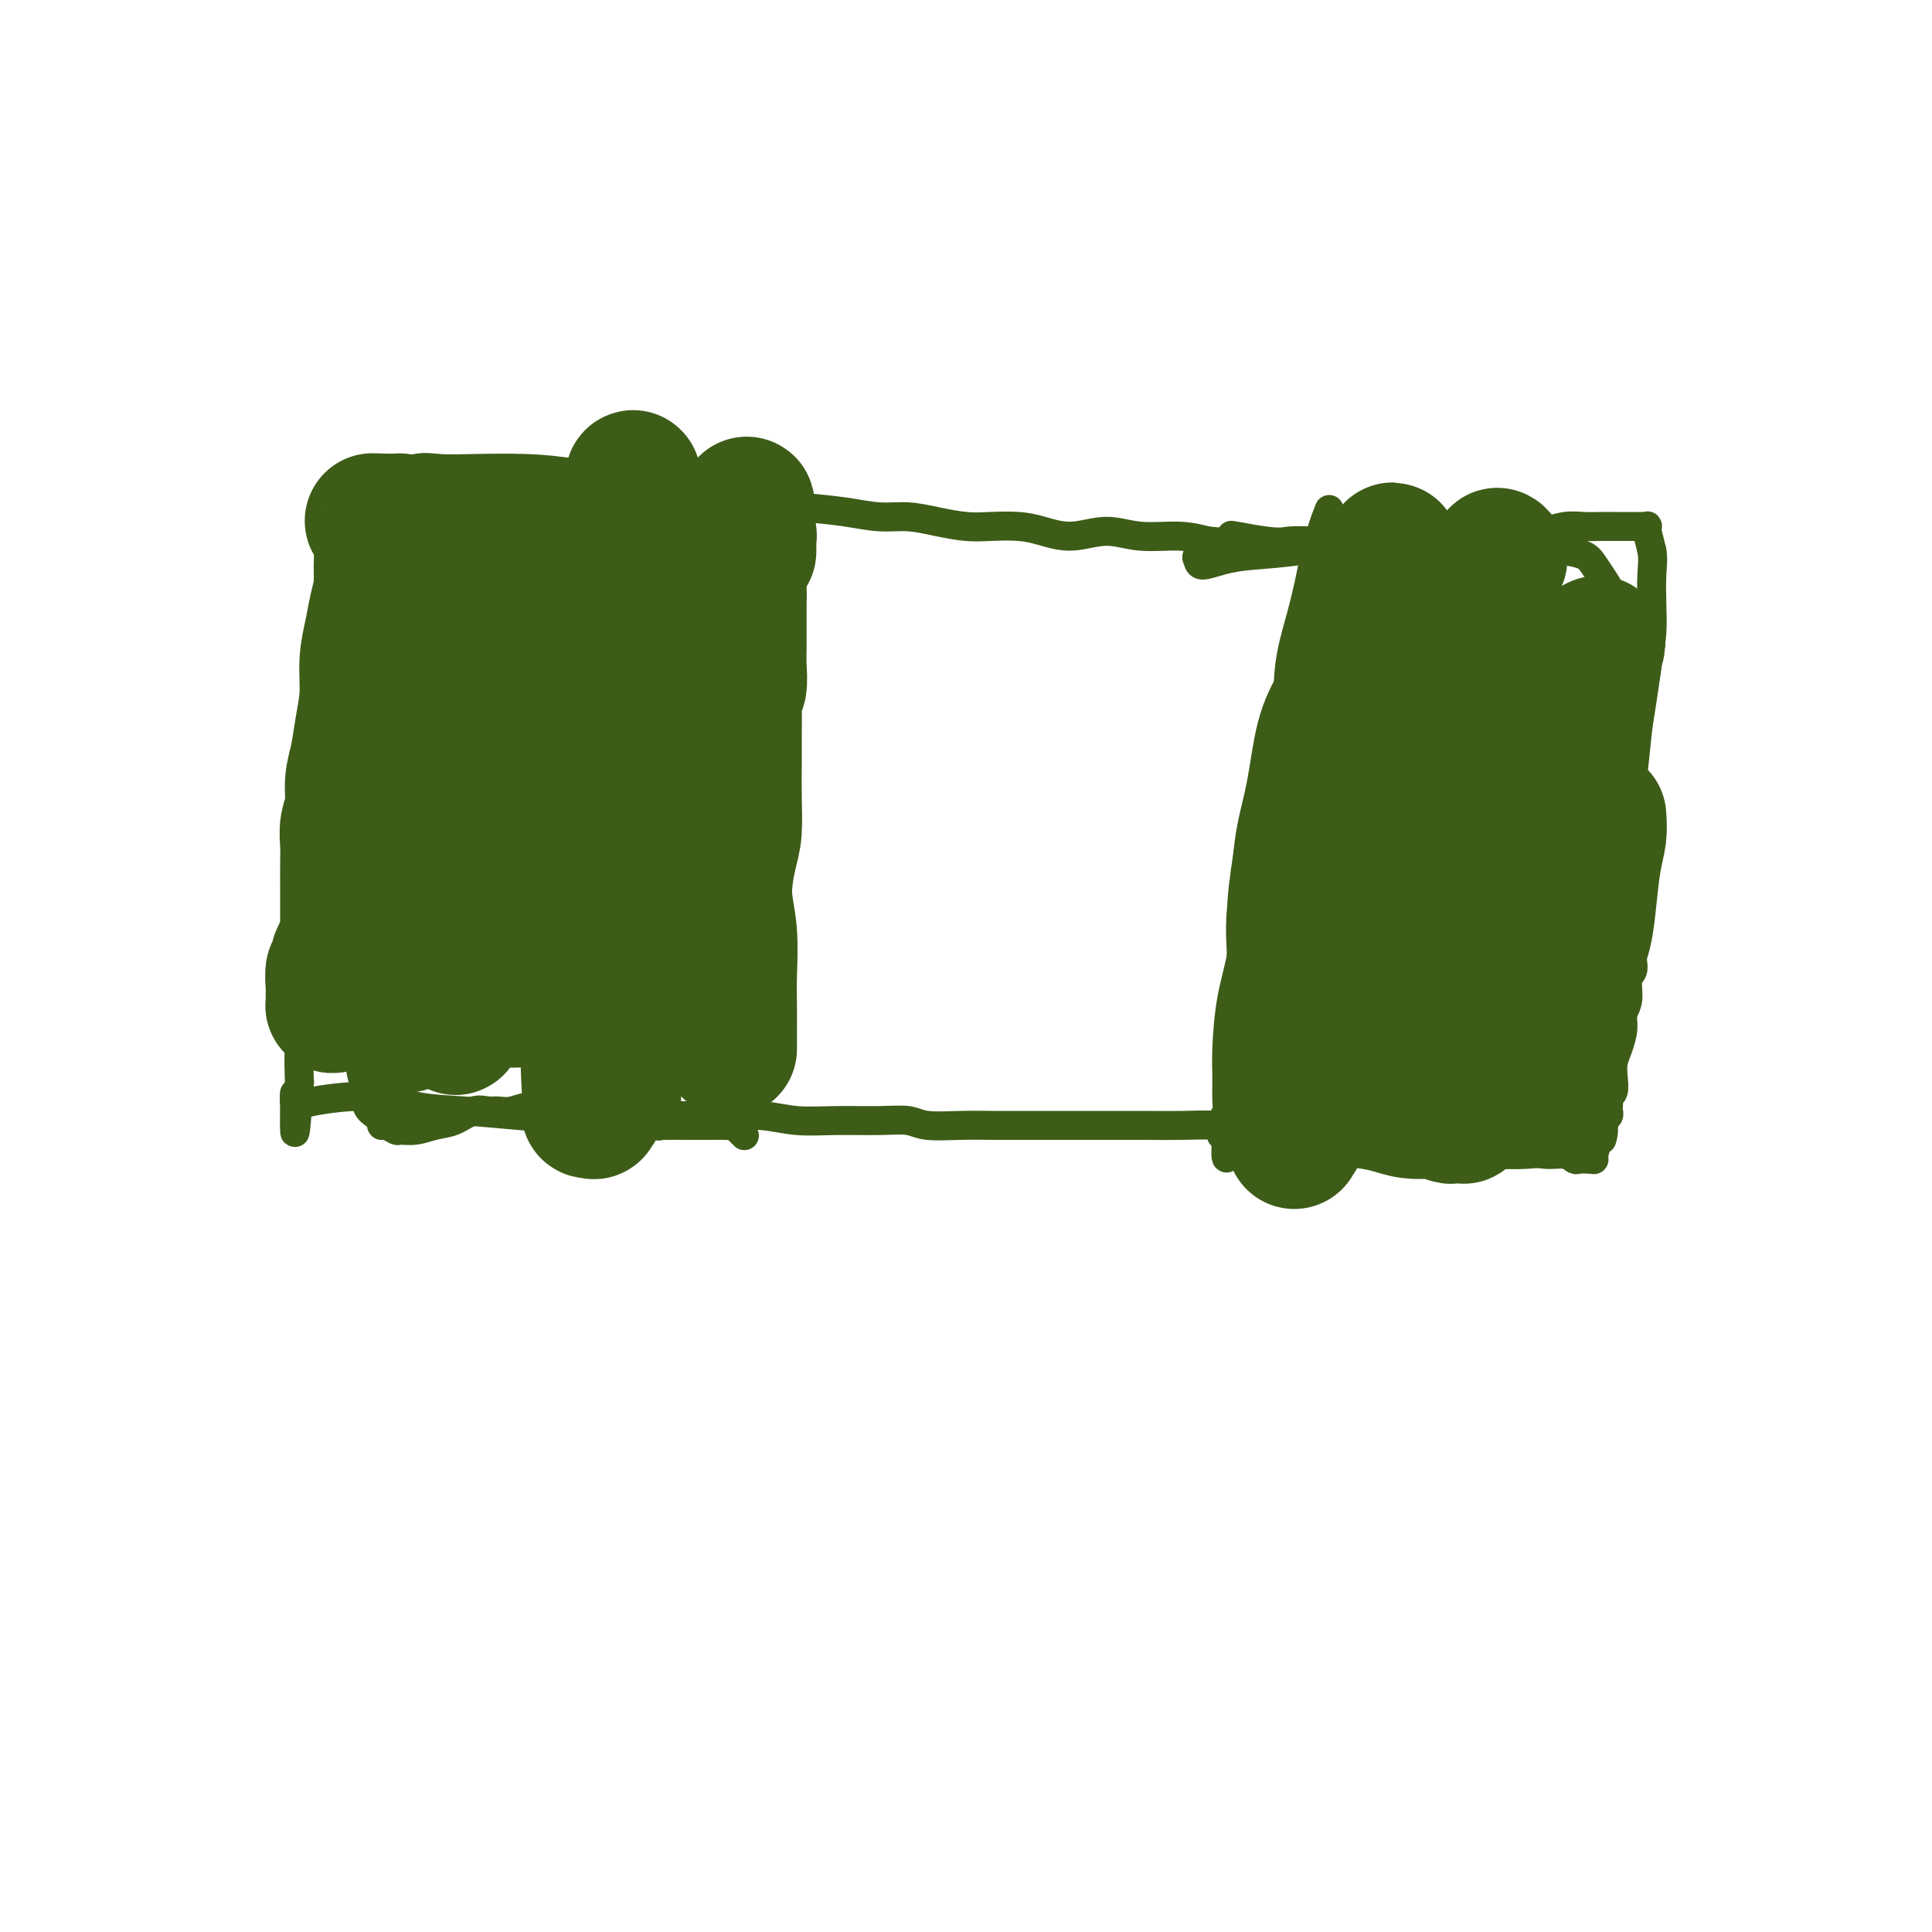
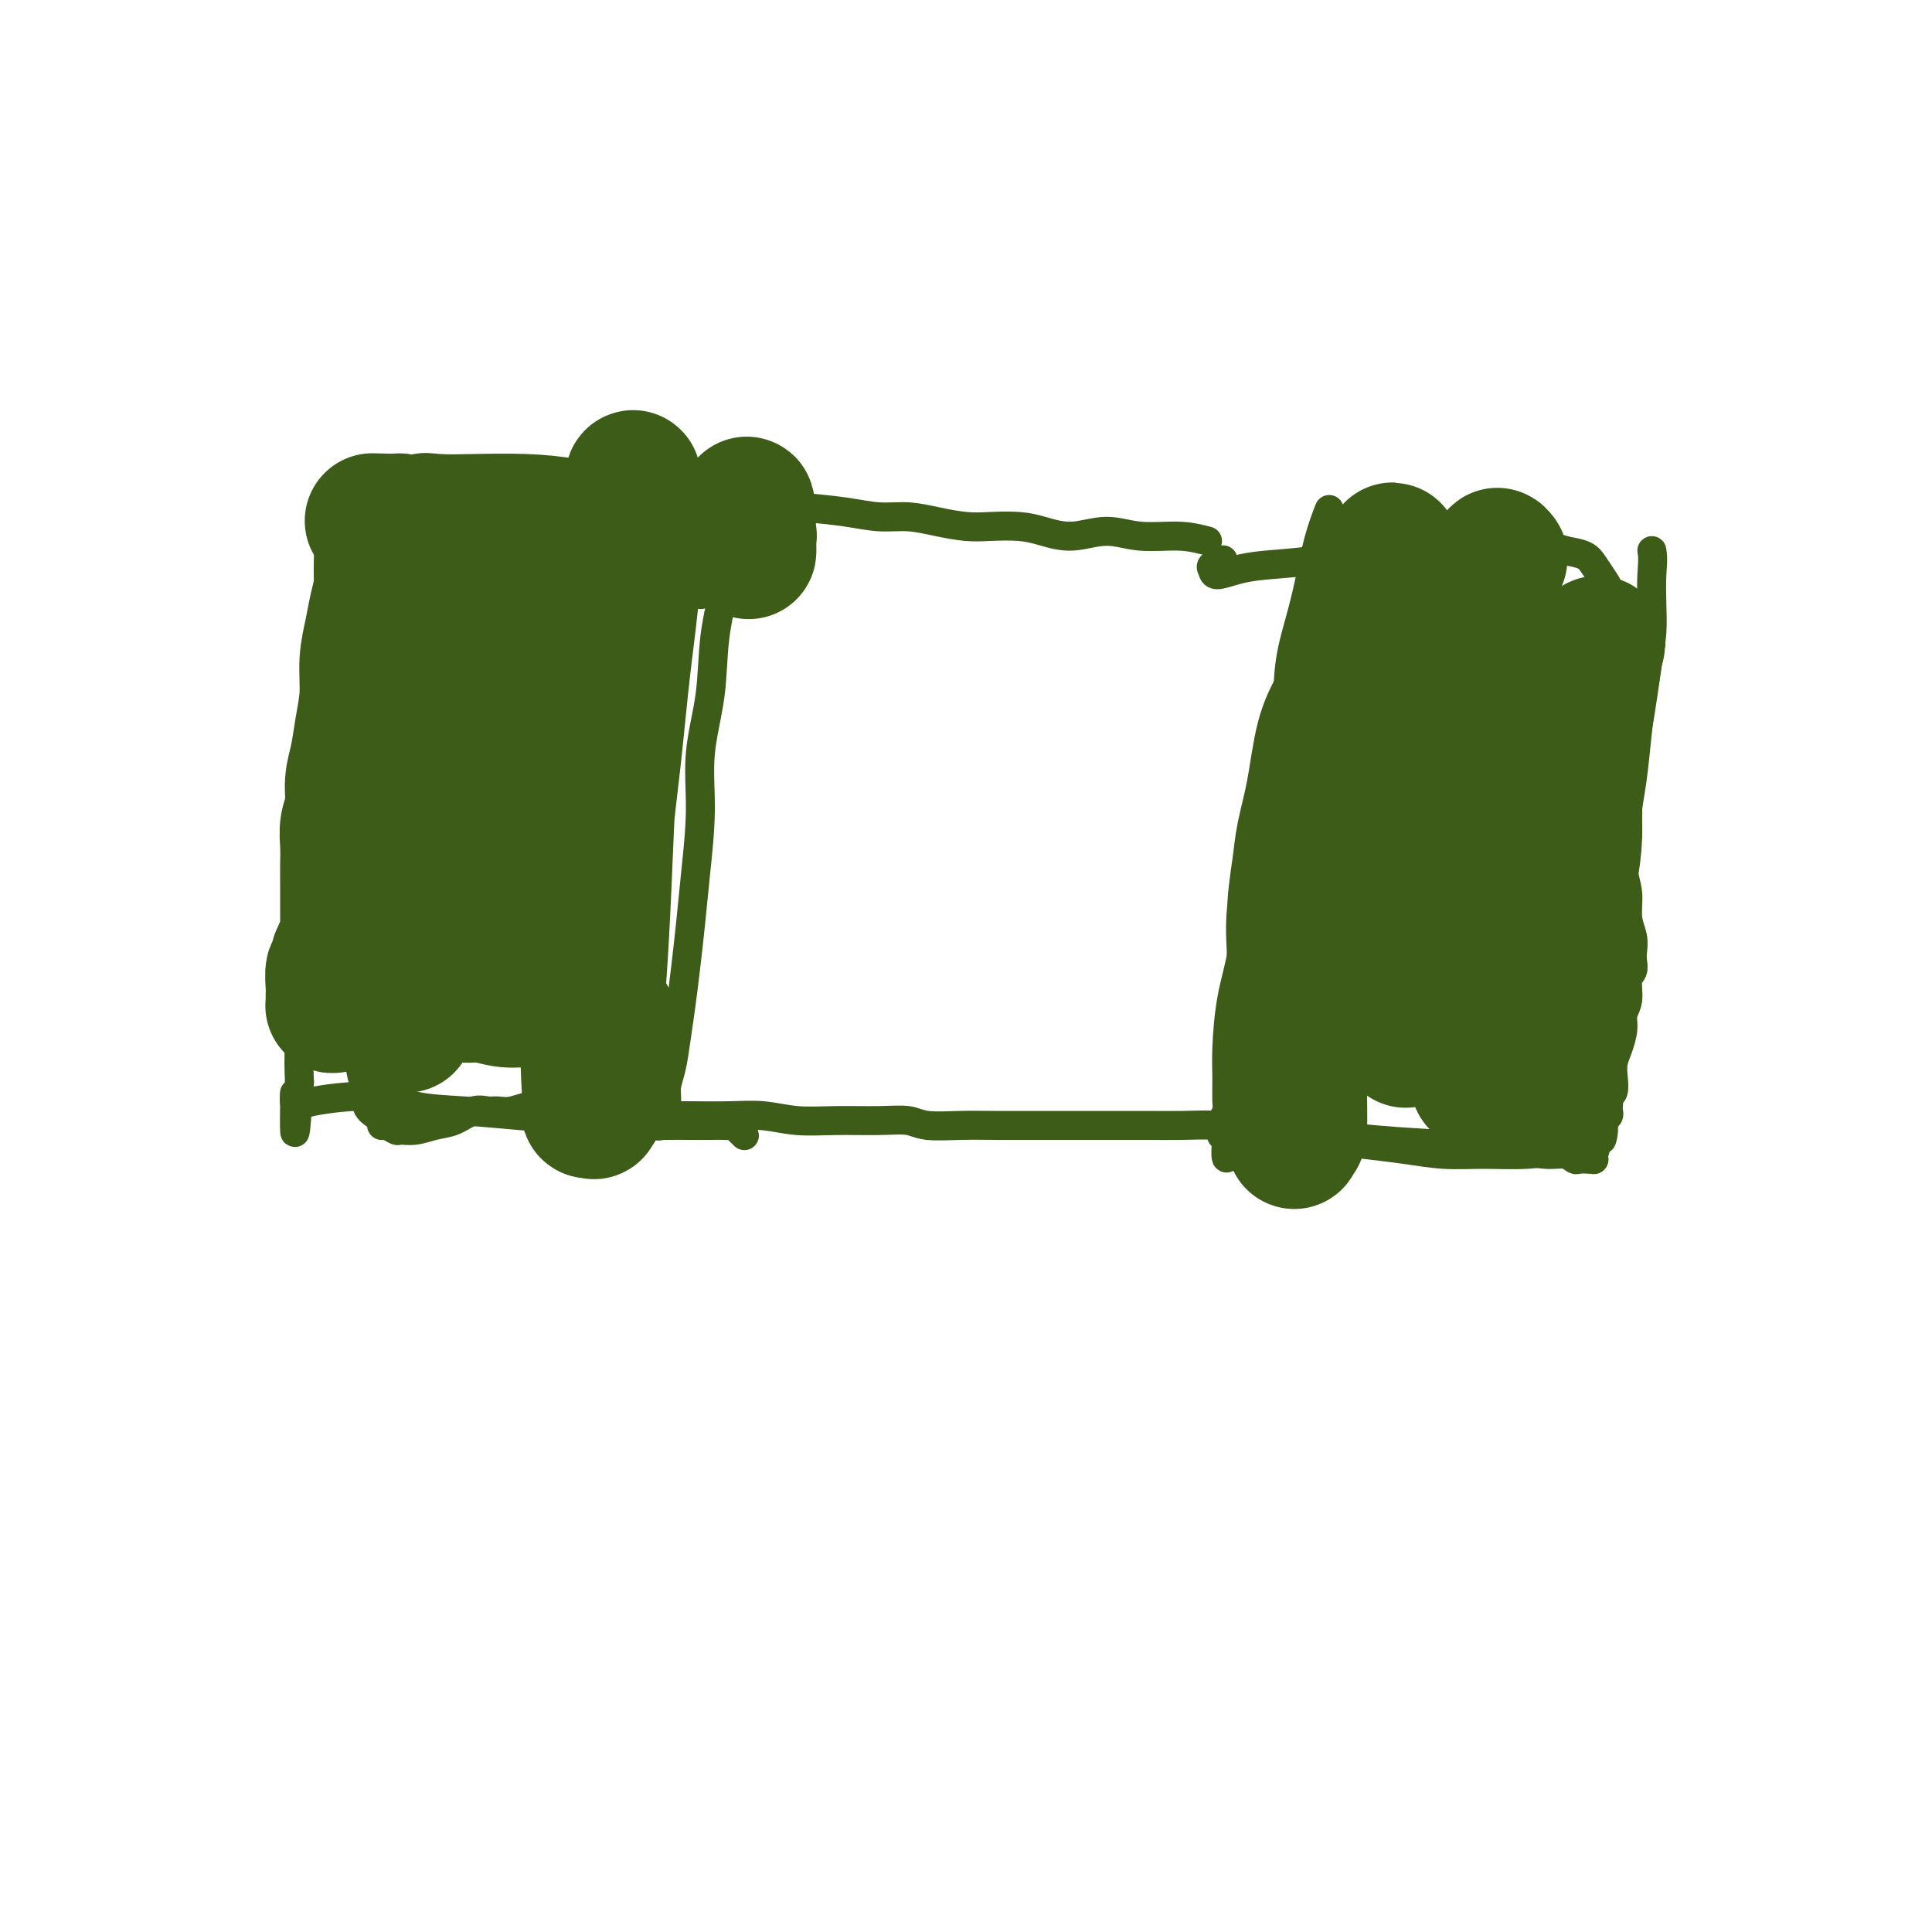
<svg xmlns="http://www.w3.org/2000/svg" viewBox="0 0 400 400" version="1.1">
  <g fill="none" stroke="#3D5C18" stroke-width="6" stroke-linecap="round" stroke-linejoin="round">
    <path d="M152,118c0.098,-0.083 0.196,-0.166 0,0c-0.196,0.166 -0.687,0.581 -1,1c-0.313,0.419 -0.447,0.843 -1,3c-0.553,2.157 -1.524,6.047 -2,10c-0.476,3.953 -0.456,7.968 -1,12c-0.544,4.032 -1.651,8.081 -2,12c-0.349,3.919 0.061,7.708 0,12c-0.061,4.292 -0.594,9.087 -1,13c-0.406,3.913 -0.686,6.945 -1,10c-0.314,3.055 -0.662,6.134 -1,9c-0.338,2.866 -0.664,5.519 -1,8c-0.336,2.481 -0.681,4.789 -1,7c-0.319,2.211 -0.612,4.323 -1,6c-0.388,1.677 -0.870,2.919 -1,4c-0.130,1.081 0.094,2.003 0,3c-0.094,0.997 -0.506,2.071 -1,3c-0.494,0.929 -1.071,1.713 -1,2c0.071,0.287 0.790,0.077 1,0c0.210,-0.077 -0.088,-0.021 0,0c0.088,0.021 0.562,0.006 1,0c0.438,-0.006 0.839,-0.002 1,0c0.161,0.002 0.080,0.001 0,0" />
    <path d="M275,106c0.178,-0.457 0.356,-0.914 0,0c-0.356,0.914 -1.245,3.198 -2,6c-0.755,2.802 -1.374,6.123 -2,9c-0.626,2.877 -1.257,5.310 -2,8c-0.743,2.690 -1.599,5.636 -2,9c-0.401,3.364 -0.349,7.146 -1,11c-0.651,3.854 -2.005,7.781 -3,11c-0.995,3.219 -1.632,5.731 -2,9c-0.368,3.269 -0.466,7.293 -1,11c-0.534,3.707 -1.502,7.095 -2,10c-0.498,2.905 -0.526,5.328 -1,8c-0.474,2.672 -1.394,5.593 -2,9c-0.606,3.407 -0.898,7.299 -1,10c-0.102,2.701 -0.013,4.212 0,6c0.013,1.788 -0.049,3.855 0,5c0.049,1.145 0.209,1.369 0,2c-0.209,0.631 -0.788,1.671 -1,2c-0.212,0.329 -0.056,-0.052 0,0c0.056,0.052 0.014,0.536 0,1c-0.014,0.464 -0.000,0.909 0,1c0.000,0.091 -0.014,-0.172 0,0c0.014,0.172 0.055,0.778 0,1c-0.055,0.222 -0.207,0.060 0,0c0.207,-0.060 0.773,-0.017 1,0c0.227,0.017 0.113,0.009 0,0" />
    <path d="M254,235c-0.761,9.920 0.835,1.719 2,-1c1.165,-2.719 1.899,0.045 4,1c2.101,0.955 5.569,0.102 10,0c4.431,-0.102 9.824,0.546 15,1c5.176,0.454 10.136,0.714 15,1c4.864,0.286 9.631,0.598 13,1c3.369,0.402 5.341,0.892 7,1c1.659,0.108 3.004,-0.167 4,0c0.996,0.167 1.644,0.776 2,1c0.356,0.224 0.419,0.062 1,0c0.581,-0.062 1.679,-0.024 2,0c0.321,0.024 -0.135,0.033 0,0c0.135,-0.033 0.859,-0.109 1,0c0.141,0.109 -0.303,0.404 0,-1c0.303,-1.404 1.353,-4.507 2,-9c0.647,-4.493 0.890,-10.375 1,-15c0.110,-4.625 0.086,-7.993 0,-13c-0.086,-5.007 -0.233,-11.654 0,-17c0.233,-5.346 0.847,-9.390 1,-14c0.153,-4.610 -0.155,-9.785 0,-14c0.155,-4.215 0.771,-7.471 1,-10c0.229,-2.529 0.070,-4.333 0,-6c-0.070,-1.667 -0.049,-3.199 0,-5c0.049,-1.801 0.128,-3.873 0,-6c-0.128,-2.127 -0.462,-4.310 -1,-6c-0.538,-1.690 -1.278,-2.886 -2,-4c-0.722,-1.114 -1.425,-2.146 -2,-3c-0.575,-0.854 -1.021,-1.530 -2,-2c-0.979,-0.470 -2.489,-0.735 -4,-1" />
-     <path d="M324,114c-1.427,-0.876 -1.994,-1.567 -3,-2c-1.006,-0.433 -2.453,-0.607 -5,-1c-2.547,-0.393 -6.196,-1.006 -10,-1c-3.804,0.006 -7.763,0.631 -12,1c-4.237,0.369 -8.754,0.482 -13,1c-4.246,0.518 -8.223,1.442 -12,2c-3.777,0.558 -7.354,0.749 -10,1c-2.646,0.251 -4.362,0.561 -6,1c-1.638,0.439 -3.199,1.007 -4,1c-0.801,-0.007 -0.844,-0.590 -1,-1c-0.156,-0.410 -0.427,-0.649 0,-1c0.427,-0.351 1.550,-0.815 2,-1c0.450,-0.185 0.225,-0.093 0,0" />
+     <path d="M324,114c-1.006,-0.433 -2.453,-0.607 -5,-1c-2.547,-0.393 -6.196,-1.006 -10,-1c-3.804,0.006 -7.763,0.631 -12,1c-4.237,0.369 -8.754,0.482 -13,1c-4.246,0.518 -8.223,1.442 -12,2c-3.777,0.558 -7.354,0.749 -10,1c-2.646,0.251 -4.362,0.561 -6,1c-1.638,0.439 -3.199,1.007 -4,1c-0.801,-0.007 -0.844,-0.590 -1,-1c-0.156,-0.410 -0.427,-0.649 0,-1c0.427,-0.351 1.550,-0.815 2,-1c0.450,-0.185 0.225,-0.093 0,0" />
    <path d="M145,123c0.078,0.094 0.156,0.187 0,0c-0.156,-0.187 -0.546,-0.655 -1,-1c-0.454,-0.345 -0.971,-0.567 -2,-1c-1.029,-0.433 -2.568,-1.076 -4,-2c-1.432,-0.924 -2.757,-2.128 -4,-3c-1.243,-0.872 -2.406,-1.411 -4,-2c-1.594,-0.589 -3.620,-1.229 -6,-2c-2.380,-0.771 -5.114,-1.675 -8,-2c-2.886,-0.325 -5.923,-0.073 -8,0c-2.077,0.073 -3.195,-0.033 -5,0c-1.805,0.033 -4.297,0.204 -7,0c-2.703,-0.204 -5.616,-0.783 -8,-1c-2.384,-0.217 -4.239,-0.073 -6,0c-1.761,0.073 -3.428,0.076 -5,0c-1.572,-0.076 -3.048,-0.231 -4,0c-0.952,0.231 -1.379,0.848 -2,1c-0.621,0.152 -1.434,-0.161 -2,0c-0.566,0.161 -0.884,0.795 -1,1c-0.116,0.205 -0.031,-0.019 0,0c0.031,0.019 0.009,0.280 0,1c-0.009,0.720 -0.006,1.898 0,3c0.006,1.102 0.014,2.128 0,5c-0.014,2.872 -0.049,7.591 0,12c0.049,4.409 0.182,8.509 0,13c-0.182,4.491 -0.679,9.374 -1,14c-0.321,4.626 -0.464,8.994 -1,14c-0.536,5.006 -1.463,10.651 -2,16c-0.537,5.349 -0.683,10.402 -1,15c-0.317,4.598 -0.805,8.742 -1,12c-0.195,3.258 -0.098,5.629 0,8" />
    <path d="M62,224c-1.293,18.480 -1.025,7.682 -1,4c0.025,-3.682 -0.194,-0.246 0,1c0.194,1.246 0.799,0.302 1,0c0.201,-0.302 -0.003,0.037 0,0c0.003,-0.037 0.211,-0.452 3,-1c2.789,-0.548 8.158,-1.230 12,-1c3.842,0.230 6.156,1.372 9,2c2.844,0.628 6.219,0.743 10,1c3.781,0.257 7.970,0.657 12,1c4.030,0.343 7.901,0.628 11,1c3.099,0.372 5.426,0.832 8,1c2.574,0.168 5.397,0.045 8,0c2.603,-0.045 4.987,-0.013 7,0c2.013,0.013 3.654,0.008 5,0c1.346,-0.008 2.398,-0.017 3,0c0.602,0.017 0.753,0.061 1,0c0.247,-0.061 0.588,-0.226 1,0c0.412,0.226 0.894,0.844 1,1c0.106,0.156 -0.164,-0.150 0,0c0.164,0.150 0.761,0.757 1,1c0.239,0.243 0.119,0.121 0,0" />
    <path d="M80,99c-0.565,0.226 -1.131,0.452 0,0c1.131,-0.452 3.958,-1.583 6,-2c2.042,-0.417 3.300,-0.120 5,0c1.700,0.120 3.841,0.063 7,0c3.159,-0.063 7.336,-0.133 11,0c3.664,0.133 6.815,0.469 10,1c3.185,0.531 6.403,1.255 10,2c3.597,0.745 7.573,1.509 11,2c3.427,0.491 6.305,0.710 9,1c2.695,0.290 5.205,0.651 8,1c2.795,0.349 5.873,0.685 9,1c3.127,0.315 6.303,0.610 9,1c2.697,0.390 4.915,0.875 7,1c2.085,0.125 4.038,-0.111 6,0c1.962,0.111 3.934,0.568 6,1c2.066,0.432 4.227,0.839 6,1c1.773,0.161 3.158,0.077 5,0c1.842,-0.077 4.142,-0.146 6,0c1.858,0.146 3.276,0.508 5,1c1.724,0.492 3.755,1.115 6,1c2.245,-0.115 4.705,-0.969 7,-1c2.295,-0.031 4.426,0.761 7,1c2.574,0.239 5.593,-0.075 8,0c2.407,0.075 4.204,0.537 6,1" />
-     <path d="M250,112c22.873,2.033 9.555,-0.383 6,-1c-3.555,-0.617 2.652,0.567 6,1c3.348,0.433 3.837,0.116 5,0c1.163,-0.116 2.999,-0.031 5,0c2.001,0.031 4.168,0.009 6,0c1.832,-0.009 3.330,-0.005 5,0c1.670,0.005 3.512,0.011 5,0c1.488,-0.011 2.624,-0.041 4,0c1.376,0.041 2.993,0.151 5,0c2.007,-0.151 4.403,-0.562 7,-1c2.597,-0.438 5.395,-0.902 8,-1c2.605,-0.098 5.018,0.170 7,0c1.982,-0.170 3.533,-0.778 5,-1c1.467,-0.222 2.851,-0.060 4,0c1.149,0.060 2.063,0.016 3,0c0.937,-0.016 1.896,-0.004 3,0c1.104,0.004 2.352,0.001 3,0c0.648,-0.001 0.694,-0.000 1,0c0.306,0.000 0.870,0.000 1,0c0.130,-0.000 -0.176,-0.001 0,0c0.176,0.001 0.832,0.005 1,0c0.168,-0.005 -0.152,-0.018 0,0c0.152,0.018 0.775,0.068 1,0c0.225,-0.068 0.050,-0.255 0,0c-0.050,0.255 0.025,0.953 0,1c-0.025,0.047 -0.150,-0.558 0,0c0.150,0.558 0.575,2.279 1,4" />
    <path d="M342,114c0.312,1.621 0.092,3.174 0,5c-0.092,1.826 -0.057,3.925 0,6c0.057,2.075 0.135,4.126 0,6c-0.135,1.874 -0.485,3.570 -1,7c-0.515,3.430 -1.197,8.594 -2,13c-0.803,4.406 -1.728,8.053 -2,11c-0.272,2.947 0.108,5.194 0,7c-0.108,1.806 -0.705,3.172 -1,5c-0.295,1.828 -0.289,4.118 0,6c0.289,1.882 0.862,3.358 1,5c0.138,1.642 -0.158,3.452 0,5c0.158,1.548 0.770,2.836 1,4c0.230,1.164 0.077,2.205 0,3c-0.077,0.795 -0.077,1.343 0,2c0.077,0.657 0.232,1.424 0,2c-0.232,0.576 -0.849,0.962 -1,2c-0.151,1.038 0.166,2.728 0,4c-0.166,1.272 -0.815,2.125 -1,3c-0.185,0.875 0.095,1.772 0,3c-0.095,1.228 -0.565,2.787 -1,4c-0.435,1.213 -0.835,2.079 -1,3c-0.165,0.921 -0.097,1.896 0,3c0.097,1.104 0.222,2.337 0,3c-0.222,0.663 -0.790,0.755 -1,1c-0.210,0.245 -0.060,0.643 0,1c0.060,0.357 0.030,0.674 0,1c-0.030,0.326 -0.061,0.662 0,1c0.061,0.338 0.212,0.678 0,1c-0.212,0.322 -0.788,0.625 -1,1c-0.212,0.375 -0.061,0.821 0,1c0.061,0.179 0.030,0.089 0,0" />
    <path d="M332,233c-0.866,5.190 -0.030,2.164 0,1c0.030,-1.164 -0.744,-0.467 -1,0c-0.256,0.467 0.007,0.703 0,1c-0.007,0.297 -0.285,0.654 -1,1c-0.715,0.346 -1.868,0.682 -3,1c-1.132,0.318 -2.243,0.618 -4,1c-1.757,0.382 -4.161,0.845 -7,1c-2.839,0.155 -6.112,-0.000 -9,0c-2.888,0.000 -5.389,0.155 -8,0c-2.611,-0.155 -5.332,-0.619 -8,-1c-2.668,-0.381 -5.282,-0.680 -8,-1c-2.718,-0.320 -5.540,-0.660 -8,-1c-2.460,-0.340 -4.559,-0.680 -7,-1c-2.441,-0.320 -5.225,-0.622 -8,-1c-2.775,-0.378 -5.542,-0.833 -8,-1c-2.458,-0.167 -4.608,-0.045 -7,0c-2.392,0.045 -5.026,0.012 -8,0c-2.974,-0.012 -6.288,-0.003 -9,0c-2.712,0.003 -4.823,0.002 -7,0c-2.177,-0.002 -4.419,-0.004 -7,0c-2.581,0.004 -5.502,0.015 -8,0c-2.498,-0.015 -4.574,-0.057 -7,0c-2.426,0.057 -5.203,0.212 -7,0c-1.797,-0.212 -2.614,-0.793 -4,-1c-1.386,-0.207 -3.340,-0.041 -6,0c-2.660,0.041 -6.025,-0.041 -9,0c-2.975,0.041 -5.560,0.207 -8,0c-2.440,-0.207 -4.737,-0.788 -7,-1c-2.263,-0.212 -4.494,-0.057 -7,0c-2.506,0.057 -5.287,0.016 -8,0c-2.713,-0.016 -5.356,-0.008 -8,0" />
    <path d="M135,231c-18.940,-0.530 -7.791,-0.856 -5,-1c2.791,-0.144 -2.775,-0.105 -6,0c-3.225,0.105 -4.109,0.277 -6,0c-1.891,-0.277 -4.788,-1.004 -7,-1c-2.212,0.004 -3.739,0.740 -5,1c-1.261,0.260 -2.255,0.044 -3,0c-0.745,-0.044 -1.241,0.083 -2,0c-0.759,-0.083 -1.779,-0.376 -3,0c-1.221,0.376 -2.641,1.422 -4,2c-1.359,0.578 -2.658,0.687 -4,1c-1.342,0.313 -2.728,0.831 -4,1c-1.272,0.169 -2.432,-0.010 -3,0c-0.568,0.010 -0.546,0.211 -1,0c-0.454,-0.211 -1.383,-0.832 -2,-1c-0.617,-0.168 -0.921,0.117 -1,0c-0.079,-0.117 0.067,-0.637 0,-1c-0.067,-0.363 -0.347,-0.571 -1,-1c-0.653,-0.429 -1.680,-1.081 -2,-2c-0.320,-0.919 0.068,-2.106 0,-3c-0.068,-0.894 -0.593,-1.496 -1,-3c-0.407,-1.504 -0.697,-3.912 -1,-6c-0.303,-2.088 -0.621,-3.858 -1,-7c-0.379,-3.142 -0.820,-7.658 -1,-12c-0.180,-4.342 -0.100,-8.510 0,-12c0.100,-3.490 0.219,-6.301 0,-9c-0.219,-2.699 -0.777,-5.286 -1,-8c-0.223,-2.714 -0.112,-5.556 0,-8c0.112,-2.444 0.226,-4.490 0,-7c-0.226,-2.510 -0.792,-5.483 -1,-8c-0.208,-2.517 -0.060,-4.576 0,-7c0.060,-2.424 0.030,-5.212 0,-8" />
    <path d="M70,131c-0.868,-16.251 -0.037,-7.877 0,-6c0.037,1.877 -0.718,-2.742 -1,-5c-0.282,-2.258 -0.090,-2.153 0,-3c0.090,-0.847 0.077,-2.644 0,-4c-0.077,-1.356 -0.218,-2.271 0,-3c0.218,-0.729 0.794,-1.271 1,-2c0.206,-0.729 0.040,-1.645 0,-2c-0.040,-0.355 0.045,-0.147 0,0c-0.045,0.147 -0.220,0.235 0,0c0.220,-0.235 0.834,-0.791 1,-1c0.166,-0.209 -0.116,-0.071 0,0c0.116,0.071 0.631,0.076 1,0c0.369,-0.076 0.592,-0.235 1,0c0.408,0.235 1.000,0.862 2,1c1.000,0.138 2.407,-0.212 4,0c1.593,0.212 3.373,0.988 5,1c1.627,0.012 3.101,-0.740 5,-1c1.899,-0.260 4.223,-0.027 6,0c1.777,0.027 3.008,-0.152 5,0c1.992,0.152 4.745,0.634 7,1c2.255,0.366 4.011,0.615 6,1c1.989,0.385 4.210,0.906 6,1c1.790,0.094 3.148,-0.238 4,0c0.852,0.238 1.198,1.044 2,1c0.802,-0.044 2.060,-0.940 3,-1c0.940,-0.060 1.561,0.716 2,1c0.439,0.284 0.695,0.076 1,0c0.305,-0.076 0.659,-0.020 1,0c0.341,0.020 0.669,0.006 1,0c0.331,-0.006 0.666,-0.003 1,0" />
    <path d="M134,110c9.489,0.778 2.711,0.222 0,0c-2.711,-0.222 -1.356,-0.111 0,0" />
  </g>
  <g fill="none" stroke="#3D5C18" stroke-width="28" stroke-linecap="round" stroke-linejoin="round">
    <path d="M126,127c-0.137,-0.807 -0.274,-1.614 0,0c0.274,1.614 0.960,5.649 1,12c0.040,6.351 -0.565,15.017 -1,23c-0.435,7.983 -0.700,15.283 -1,22c-0.300,6.717 -0.634,12.851 -1,18c-0.366,5.149 -0.762,9.313 -1,13c-0.238,3.687 -0.316,6.897 0,9c0.316,2.103 1.027,3.098 1,4c-0.027,0.902 -0.791,1.712 -1,2c-0.209,0.288 0.138,0.055 0,0c-0.138,-0.055 -0.762,0.070 -1,0c-0.238,-0.070 -0.090,-0.333 0,-1c0.090,-0.667 0.121,-1.737 0,-4c-0.121,-2.263 -0.395,-5.719 0,-11c0.395,-5.281 1.458,-12.385 2,-19c0.542,-6.615 0.562,-12.739 1,-19c0.438,-6.261 1.294,-12.658 2,-19c0.706,-6.342 1.261,-12.630 2,-19c0.739,-6.370 1.662,-12.821 2,-18c0.338,-5.179 0.092,-9.087 0,-12c-0.092,-2.913 -0.030,-4.831 0,-6c0.030,-1.169 0.027,-1.589 0,-2c-0.027,-0.411 -0.079,-0.815 0,-1c0.079,-0.185 0.289,-0.153 0,1c-0.289,1.153 -1.078,3.426 -2,6c-0.922,2.574 -1.978,5.450 -3,10c-1.022,4.550 -2.011,10.775 -3,17" />
    <path d="M123,133c-1.634,8.557 -1.720,12.948 -2,18c-0.280,5.052 -0.755,10.763 -1,16c-0.245,5.237 -0.261,9.998 0,14c0.261,4.002 0.799,7.244 1,10c0.201,2.756 0.065,5.025 0,7c-0.065,1.975 -0.059,3.655 0,5c0.059,1.345 0.169,2.353 0,3c-0.169,0.647 -0.619,0.932 -1,1c-0.381,0.068 -0.693,-0.080 -1,0c-0.307,0.080 -0.609,0.387 -1,0c-0.391,-0.387 -0.872,-1.467 -2,-3c-1.128,-1.533 -2.905,-3.519 -4,-7c-1.095,-3.481 -1.510,-8.456 -2,-14c-0.490,-5.544 -1.055,-11.657 -1,-17c0.055,-5.343 0.732,-9.917 1,-14c0.268,-4.083 0.128,-7.675 0,-11c-0.128,-3.325 -0.244,-6.384 0,-9c0.244,-2.616 0.850,-4.791 1,-7c0.150,-2.209 -0.154,-4.453 0,-6c0.154,-1.547 0.768,-2.399 1,-3c0.232,-0.601 0.084,-0.953 0,-1c-0.084,-0.047 -0.102,0.211 0,1c0.102,0.789 0.324,2.108 0,4c-0.324,1.892 -1.194,4.358 -2,8c-0.806,3.642 -1.547,8.460 -3,14c-1.453,5.540 -3.619,11.802 -5,17c-1.381,5.198 -1.978,9.331 -3,16c-1.022,6.669 -2.467,15.872 -3,20c-0.533,4.128 -0.152,3.179 0,4c0.152,0.821 0.076,3.410 0,6" />
-     <path d="M96,205c-2.699,14.162 -1.445,5.068 -1,2c0.445,-3.068 0.082,-0.110 0,1c-0.082,1.110 0.118,0.373 0,0c-0.118,-0.373 -0.553,-0.382 -1,-1c-0.447,-0.618 -0.905,-1.843 -1,-4c-0.095,-2.157 0.175,-5.244 0,-9c-0.175,-3.756 -0.793,-8.181 -1,-13c-0.207,-4.819 -0.003,-10.031 0,-15c0.003,-4.969 -0.195,-9.694 0,-14c0.195,-4.306 0.784,-8.191 1,-12c0.216,-3.809 0.058,-7.541 0,-11c-0.058,-3.459 -0.015,-6.644 0,-9c0.015,-2.356 0.004,-3.882 0,-5c-0.004,-1.118 -0.001,-1.827 0,-2c0.001,-0.173 0.001,0.190 0,0c-0.001,-0.190 -0.003,-0.934 0,-1c0.003,-0.066 0.012,0.546 0,1c-0.012,0.454 -0.044,0.749 0,1c0.044,0.251 0.164,0.458 0,2c-0.164,1.542 -0.611,4.419 -1,7c-0.389,2.581 -0.721,4.866 -1,8c-0.279,3.134 -0.506,7.116 -1,12c-0.494,4.884 -1.257,10.670 -2,16c-0.743,5.330 -1.467,10.205 -2,15c-0.533,4.795 -0.875,9.509 -1,13c-0.125,3.491 -0.034,5.759 0,8c0.034,2.241 0.009,4.456 0,6c-0.009,1.544 -0.002,2.416 0,3c0.002,0.584 0.001,0.881 0,1c-0.001,0.119 -0.000,0.059 0,0" />
    <path d="M85,205c-1.416,14.364 -0.955,3.775 -1,-1c-0.045,-4.775 -0.596,-3.737 -1,-5c-0.404,-1.263 -0.659,-4.828 -1,-8c-0.341,-3.172 -0.766,-5.951 -1,-10c-0.234,-4.049 -0.278,-9.370 0,-14c0.278,-4.630 0.877,-8.571 1,-12c0.123,-3.429 -0.230,-6.347 0,-9c0.230,-2.653 1.042,-5.040 1,-7c-0.042,-1.960 -0.938,-3.492 -1,-5c-0.062,-1.508 0.712,-2.992 1,-4c0.288,-1.008 0.091,-1.539 0,-2c-0.091,-0.461 -0.077,-0.853 0,-1c0.077,-0.147 0.217,-0.048 0,0c-0.217,0.048 -0.790,0.044 -1,0c-0.210,-0.044 -0.059,-0.127 0,0c0.059,0.127 0.024,0.465 0,1c-0.024,0.535 -0.037,1.268 0,2c0.037,0.732 0.123,1.464 0,2c-0.123,0.536 -0.456,0.875 0,1c0.456,0.125 1.702,0.036 2,0c0.298,-0.036 -0.351,-0.018 -1,0" />
    <path d="M284,136c0.779,-1.432 1.559,-2.864 0,0c-1.559,2.864 -5.455,10.023 -8,17c-2.545,6.977 -3.739,13.773 -5,20c-1.261,6.227 -2.587,11.884 -3,16c-0.413,4.116 0.089,6.690 0,10c-0.089,3.310 -0.770,7.357 -1,11c-0.230,3.643 -0.009,6.881 0,10c0.009,3.119 -0.193,6.119 0,8c0.193,1.881 0.783,2.642 1,4c0.217,1.358 0.062,3.311 0,4c-0.062,0.689 -0.031,0.114 0,0c0.031,-0.114 0.062,0.234 0,0c-0.062,-0.234 -0.217,-1.051 0,-1c0.217,0.051 0.808,0.970 1,-1c0.192,-1.970 -0.013,-6.827 0,-12c0.013,-5.173 0.244,-10.661 0,-16c-0.244,-5.339 -0.964,-10.531 -1,-15c-0.036,-4.469 0.612,-8.217 1,-11c0.388,-2.783 0.516,-4.601 1,-7c0.484,-2.399 1.323,-5.377 2,-9c0.677,-3.623 1.192,-7.889 2,-11c0.808,-3.111 1.908,-5.068 3,-7c1.092,-1.932 2.177,-3.841 3,-6c0.823,-2.159 1.386,-4.568 2,-7c0.614,-2.432 1.281,-4.885 2,-7c0.719,-2.115 1.491,-3.890 2,-5c0.509,-1.110 0.754,-1.555 1,-2" />
    <path d="M287,119c2.631,-8.837 0.707,-3.931 0,-2c-0.707,1.931 -0.199,0.886 0,1c0.199,0.114 0.088,1.387 0,2c-0.088,0.613 -0.153,0.565 0,5c0.153,4.435 0.524,13.352 1,20c0.476,6.648 1.059,11.026 1,15c-0.059,3.974 -0.758,7.545 -1,12c-0.242,4.455 -0.027,9.793 0,14c0.027,4.207 -0.132,7.284 0,10c0.132,2.716 0.557,5.070 1,7c0.443,1.930 0.903,3.434 1,5c0.097,1.566 -0.170,3.193 0,4c0.170,0.807 0.777,0.795 1,1c0.223,0.205 0.062,0.629 0,1c-0.062,0.371 -0.025,0.690 0,1c0.025,0.310 0.036,0.610 0,0c-0.036,-0.610 -0.121,-2.129 0,-4c0.121,-1.871 0.446,-4.093 1,-8c0.554,-3.907 1.337,-9.497 2,-15c0.663,-5.503 1.207,-10.918 2,-17c0.793,-6.082 1.837,-12.830 3,-18c1.163,-5.170 2.447,-8.761 3,-12c0.553,-3.239 0.375,-6.126 1,-9c0.625,-2.874 2.053,-5.735 3,-8c0.947,-2.265 1.413,-3.933 2,-5c0.587,-1.067 1.293,-1.534 2,-2" />
    <path d="M310,117c1.088,-2.470 0.309,-1.145 0,-1c-0.309,0.145 -0.149,-0.890 0,-1c0.149,-0.110 0.287,0.706 0,1c-0.287,0.294 -0.997,0.068 -1,4c-0.003,3.932 0.703,12.022 1,18c0.297,5.978 0.185,9.843 0,14c-0.185,4.157 -0.442,8.606 -1,13c-0.558,4.394 -1.418,8.732 -2,13c-0.582,4.268 -0.888,8.466 -1,12c-0.112,3.534 -0.030,6.404 0,9c0.030,2.596 0.008,4.919 0,7c-0.008,2.081 -0.002,3.919 0,6c0.002,2.081 0.001,4.404 0,6c-0.001,1.596 0.000,2.467 0,3c-0.000,0.533 -0.001,0.730 0,1c0.001,0.270 0.004,0.613 0,1c-0.004,0.387 -0.014,0.818 0,1c0.014,0.182 0.051,0.115 0,0c-0.051,-0.115 -0.191,-0.280 0,-1c0.191,-0.720 0.711,-1.997 1,-4c0.289,-2.003 0.345,-4.734 1,-8c0.655,-3.266 1.909,-7.068 3,-12c1.091,-4.932 2.021,-10.993 3,-17c0.979,-6.007 2.009,-11.958 3,-17c0.991,-5.042 1.942,-9.174 3,-12c1.058,-2.826 2.222,-4.345 3,-6c0.778,-1.655 1.171,-3.446 2,-5c0.829,-1.554 2.094,-2.873 3,-4c0.906,-1.127 1.453,-2.064 2,-3" />
    <path d="M330,135c1.550,-2.981 0.426,-1.435 0,-1c-0.426,0.435 -0.155,-0.241 0,0c0.155,0.241 0.195,1.400 0,3c-0.195,1.600 -0.626,3.642 -1,6c-0.374,2.358 -0.691,5.031 -1,8c-0.309,2.969 -0.610,6.234 -1,9c-0.390,2.766 -0.868,5.032 -1,7c-0.132,1.968 0.081,3.636 0,6c-0.081,2.364 -0.457,5.422 -1,8c-0.543,2.578 -1.255,4.674 -2,7c-0.745,2.326 -1.524,4.880 -2,7c-0.476,2.120 -0.649,3.804 -1,6c-0.351,2.196 -0.879,4.903 -1,7c-0.121,2.097 0.164,3.585 0,5c-0.164,1.415 -0.776,2.757 -1,4c-0.224,1.243 -0.061,2.386 0,3c0.061,0.614 0.020,0.699 0,1c-0.020,0.301 -0.019,0.816 0,1c0.019,0.184 0.058,0.035 0,0c-0.058,-0.035 -0.211,0.042 0,0c0.211,-0.042 0.788,-0.204 1,0c0.212,0.204 0.061,0.772 0,1c-0.061,0.228 -0.030,0.114 0,0" />
-     <path d="M151,217c-0.000,0.159 -0.000,0.318 0,0c0.000,-0.318 0.001,-1.114 0,-2c-0.001,-0.886 -0.005,-1.860 0,-3c0.005,-1.140 0.018,-2.444 0,-4c-0.018,-1.556 -0.068,-3.365 0,-6c0.068,-2.635 0.253,-6.096 0,-9c-0.253,-2.904 -0.943,-5.251 -1,-8c-0.057,-2.749 0.521,-5.900 1,-8c0.479,-2.100 0.861,-3.149 1,-5c0.139,-1.851 0.036,-4.502 0,-7c-0.036,-2.498 -0.006,-4.842 0,-7c0.006,-2.158 -0.012,-4.131 0,-6c0.012,-1.869 0.056,-3.635 0,-5c-0.056,-1.365 -0.211,-2.329 0,-3c0.211,-0.671 0.789,-1.049 1,-2c0.211,-0.951 0.057,-2.474 0,-4c-0.057,-1.526 -0.015,-3.055 0,-4c0.015,-0.945 0.003,-1.306 0,-2c-0.003,-0.694 0.003,-1.723 0,-3c-0.003,-1.277 -0.015,-2.804 0,-4c0.015,-1.196 0.056,-2.061 0,-3c-0.056,-0.939 -0.211,-1.953 0,-3c0.211,-1.047 0.788,-2.128 1,-3c0.212,-0.872 0.061,-1.535 0,-2c-0.061,-0.465 -0.030,-0.733 0,-1" />
    <path d="M154,113c0.696,-16.333 0.934,-5.165 1,-1c0.066,4.165 -0.042,1.326 0,0c0.042,-1.326 0.232,-1.140 0,-1c-0.232,0.140 -0.887,0.234 -1,0c-0.113,-0.234 0.318,-0.795 0,-1c-0.318,-0.205 -1.383,-0.055 -2,0c-0.617,0.055 -0.786,0.015 -1,0c-0.214,-0.015 -0.473,-0.004 -1,0c-0.527,0.004 -1.323,0.001 -2,0c-0.677,-0.001 -1.234,-0.000 -2,0c-0.766,0.000 -1.741,0.000 -3,0c-1.259,-0.000 -2.802,-0.000 -4,0c-1.198,0.000 -2.052,0.000 -3,0c-0.948,-0.000 -1.989,-0.000 -3,0c-1.011,0.000 -1.991,0.000 -3,0c-1.009,-0.000 -2.048,0.000 -3,0c-0.952,-0.000 -1.818,-0.000 -3,0c-1.182,0.000 -2.680,0.000 -4,0c-1.320,-0.000 -2.463,-0.000 -4,0c-1.537,0.000 -3.469,0.000 -5,0c-1.531,-0.000 -2.660,-0.000 -4,0c-1.340,0.000 -2.889,0.001 -4,0c-1.111,-0.001 -1.782,-0.004 -3,0c-1.218,0.004 -2.982,0.016 -4,0c-1.018,-0.016 -1.289,-0.061 -2,0c-0.711,0.061 -1.862,0.226 -3,0c-1.138,-0.226 -2.264,-0.844 -3,-1c-0.736,-0.156 -1.083,0.150 -2,0c-0.917,-0.150 -2.405,-0.757 -3,-1c-0.595,-0.243 -0.298,-0.121 0,0" />
    <path d="M83,108c-11.166,-0.310 -3.581,-0.084 -1,0c2.581,0.084 0.157,0.025 -1,0c-1.157,-0.025 -1.046,-0.016 -1,0c0.046,0.016 0.027,0.040 0,1c-0.027,0.960 -0.063,2.857 0,4c0.063,1.143 0.224,1.532 0,2c-0.224,0.468 -0.835,1.014 -1,2c-0.165,0.986 0.114,2.411 0,4c-0.114,1.589 -0.622,3.344 -1,5c-0.378,1.656 -0.626,3.215 -1,5c-0.374,1.785 -0.875,3.796 -1,6c-0.125,2.204 0.125,4.603 0,7c-0.125,2.397 -0.626,4.794 -1,7c-0.374,2.206 -0.622,4.221 -1,6c-0.378,1.779 -0.886,3.322 -1,5c-0.114,1.678 0.166,3.492 0,5c-0.166,1.508 -0.776,2.710 -1,4c-0.224,1.290 -0.060,2.667 0,4c0.060,1.333 0.016,2.622 0,4c-0.016,1.378 -0.004,2.845 0,4c0.004,1.155 0.001,1.997 0,3c-0.001,1.003 0.001,2.167 0,3c-0.001,0.833 -0.004,1.337 0,2c0.004,0.663 0.015,1.487 0,2c-0.015,0.513 -0.057,0.715 0,1c0.057,0.285 0.211,0.654 0,1c-0.211,0.346 -0.788,0.670 -1,1c-0.212,0.330 -0.061,0.666 0,1c0.061,0.334 0.030,0.667 0,1" />
    <path d="M71,198c-1.016,9.607 -1.057,3.123 -1,1c0.057,-2.123 0.211,0.113 0,1c-0.211,0.887 -0.789,0.424 -1,1c-0.211,0.576 -0.057,2.192 0,3c0.057,0.808 0.015,0.808 0,1c-0.015,0.192 -0.005,0.574 0,1c0.005,0.426 0.004,0.895 0,1c-0.004,0.105 -0.010,-0.154 0,0c0.010,0.154 0.036,0.722 0,1c-0.036,0.278 -0.135,0.267 0,0c0.135,-0.267 0.503,-0.788 1,-1c0.497,-0.212 1.121,-0.113 2,0c0.879,0.113 2.012,0.239 3,0c0.988,-0.239 1.832,-0.845 3,-1c1.168,-0.155 2.660,0.139 4,0c1.340,-0.139 2.528,-0.713 4,-1c1.472,-0.287 3.230,-0.288 5,0c1.770,0.288 3.553,0.866 5,1c1.447,0.134 2.558,-0.175 4,0c1.442,0.175 3.216,0.835 5,1c1.784,0.165 3.580,-0.163 5,0c1.420,0.163 2.466,0.819 4,1c1.534,0.181 3.558,-0.112 5,0c1.442,0.112 2.304,0.628 3,1c0.696,0.372 1.226,0.600 2,1c0.774,0.400 1.793,0.971 2,1c0.207,0.029 -0.396,-0.486 -1,-1" />
-     <path d="M269,225c-0.371,0.054 -0.743,0.108 0,0c0.743,-0.108 2.599,-0.379 4,0c1.401,0.379 2.347,1.408 4,2c1.653,0.592 4.014,0.746 6,1c1.986,0.254 3.597,0.608 5,1c1.403,0.392 2.599,0.823 4,1c1.401,0.177 3.006,0.100 4,0c0.994,-0.100 1.375,-0.223 2,0c0.625,0.223 1.492,0.792 2,1c0.508,0.208 0.657,0.057 1,0c0.343,-0.057 0.879,-0.018 1,0c0.121,0.018 -0.172,0.016 0,0c0.172,-0.016 0.808,-0.045 1,0c0.192,0.045 -0.059,0.165 0,0c0.059,-0.165 0.427,-0.614 1,-1c0.573,-0.386 1.352,-0.709 2,-1c0.648,-0.291 1.164,-0.549 2,-1c0.836,-0.451 1.992,-1.094 3,-2c1.008,-0.906 1.870,-2.075 3,-4c1.130,-1.925 2.530,-4.606 4,-7c1.470,-2.394 3.010,-4.499 4,-6c0.990,-1.501 1.431,-2.396 2,-4c0.569,-1.604 1.266,-3.916 2,-6c0.734,-2.084 1.503,-3.940 2,-6c0.497,-2.060 0.721,-4.325 1,-7c0.279,-2.675 0.614,-5.759 1,-8c0.386,-2.241 0.825,-3.640 1,-5c0.175,-1.360 0.088,-2.680 0,-4" />
  </g>
</svg>